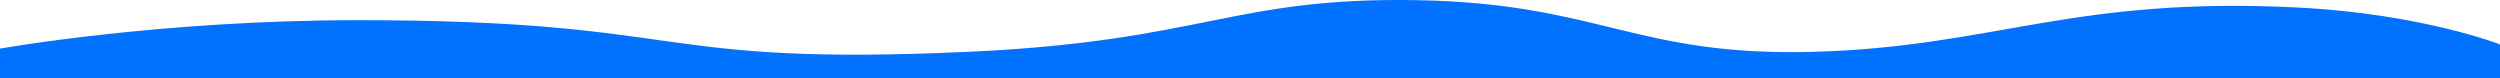
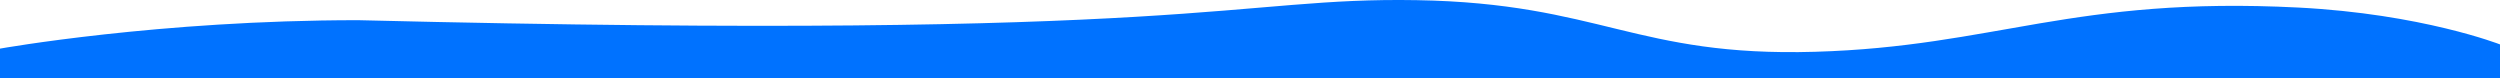
<svg xmlns="http://www.w3.org/2000/svg" id="_レイヤー_2" data-name="レイヤー_2" viewBox="0 0 1920 60">
  <defs>
    <style>
      .cls-1 {
        fill: #0072ff;
      }
    </style>
  </defs>
  <g id="_レイヤー_1-2" data-name="レイヤー_1">
-     <path class="cls-1" d="M0,37.34S121.95,15.5,275,15.5c259,0,221,35.6,469,24.27C924.06,31.55,947-2.3,1088,.12c141,2.43,168.08,43.66,306,39.65,137.92-4.02,198.2-42.81,371-33.98,95,4.85,155,28.32,155,28.32v25.89H0v-22.66Z" />
+     <path class="cls-1" d="M0,37.34S121.95,15.5,275,15.5C924.06,31.55,947-2.3,1088,.12c141,2.43,168.08,43.66,306,39.65,137.92-4.02,198.2-42.81,371-33.98,95,4.85,155,28.32,155,28.32v25.89H0v-22.66Z" />
  </g>
</svg>